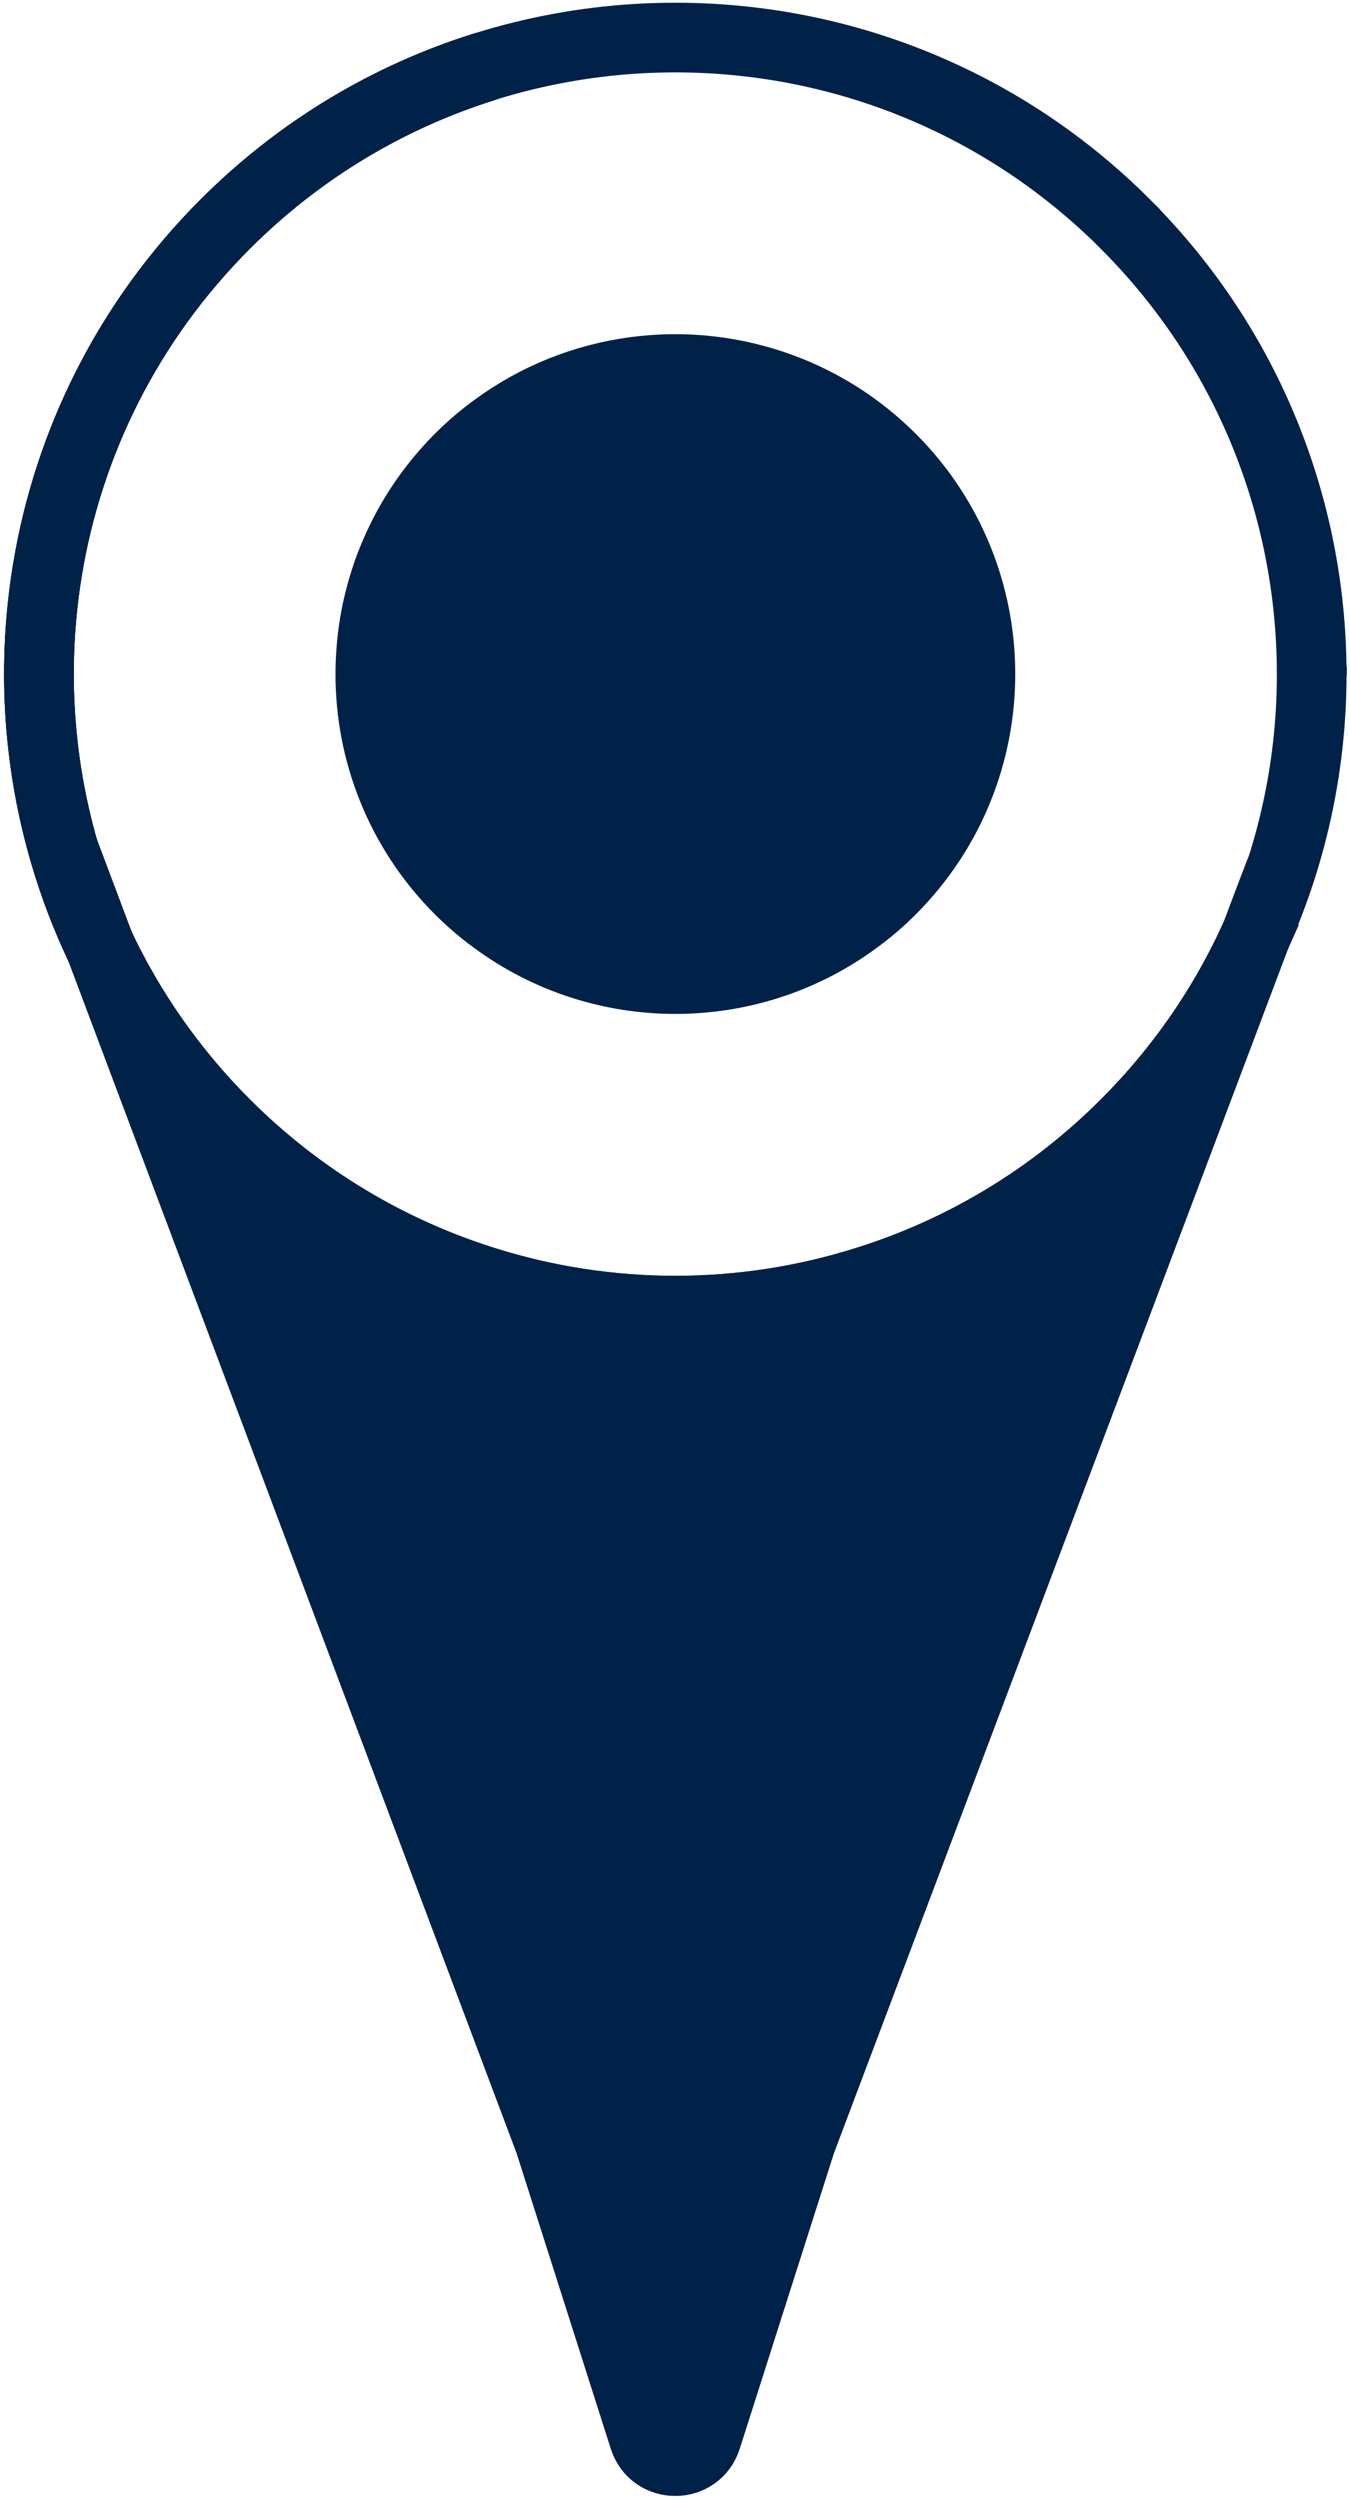
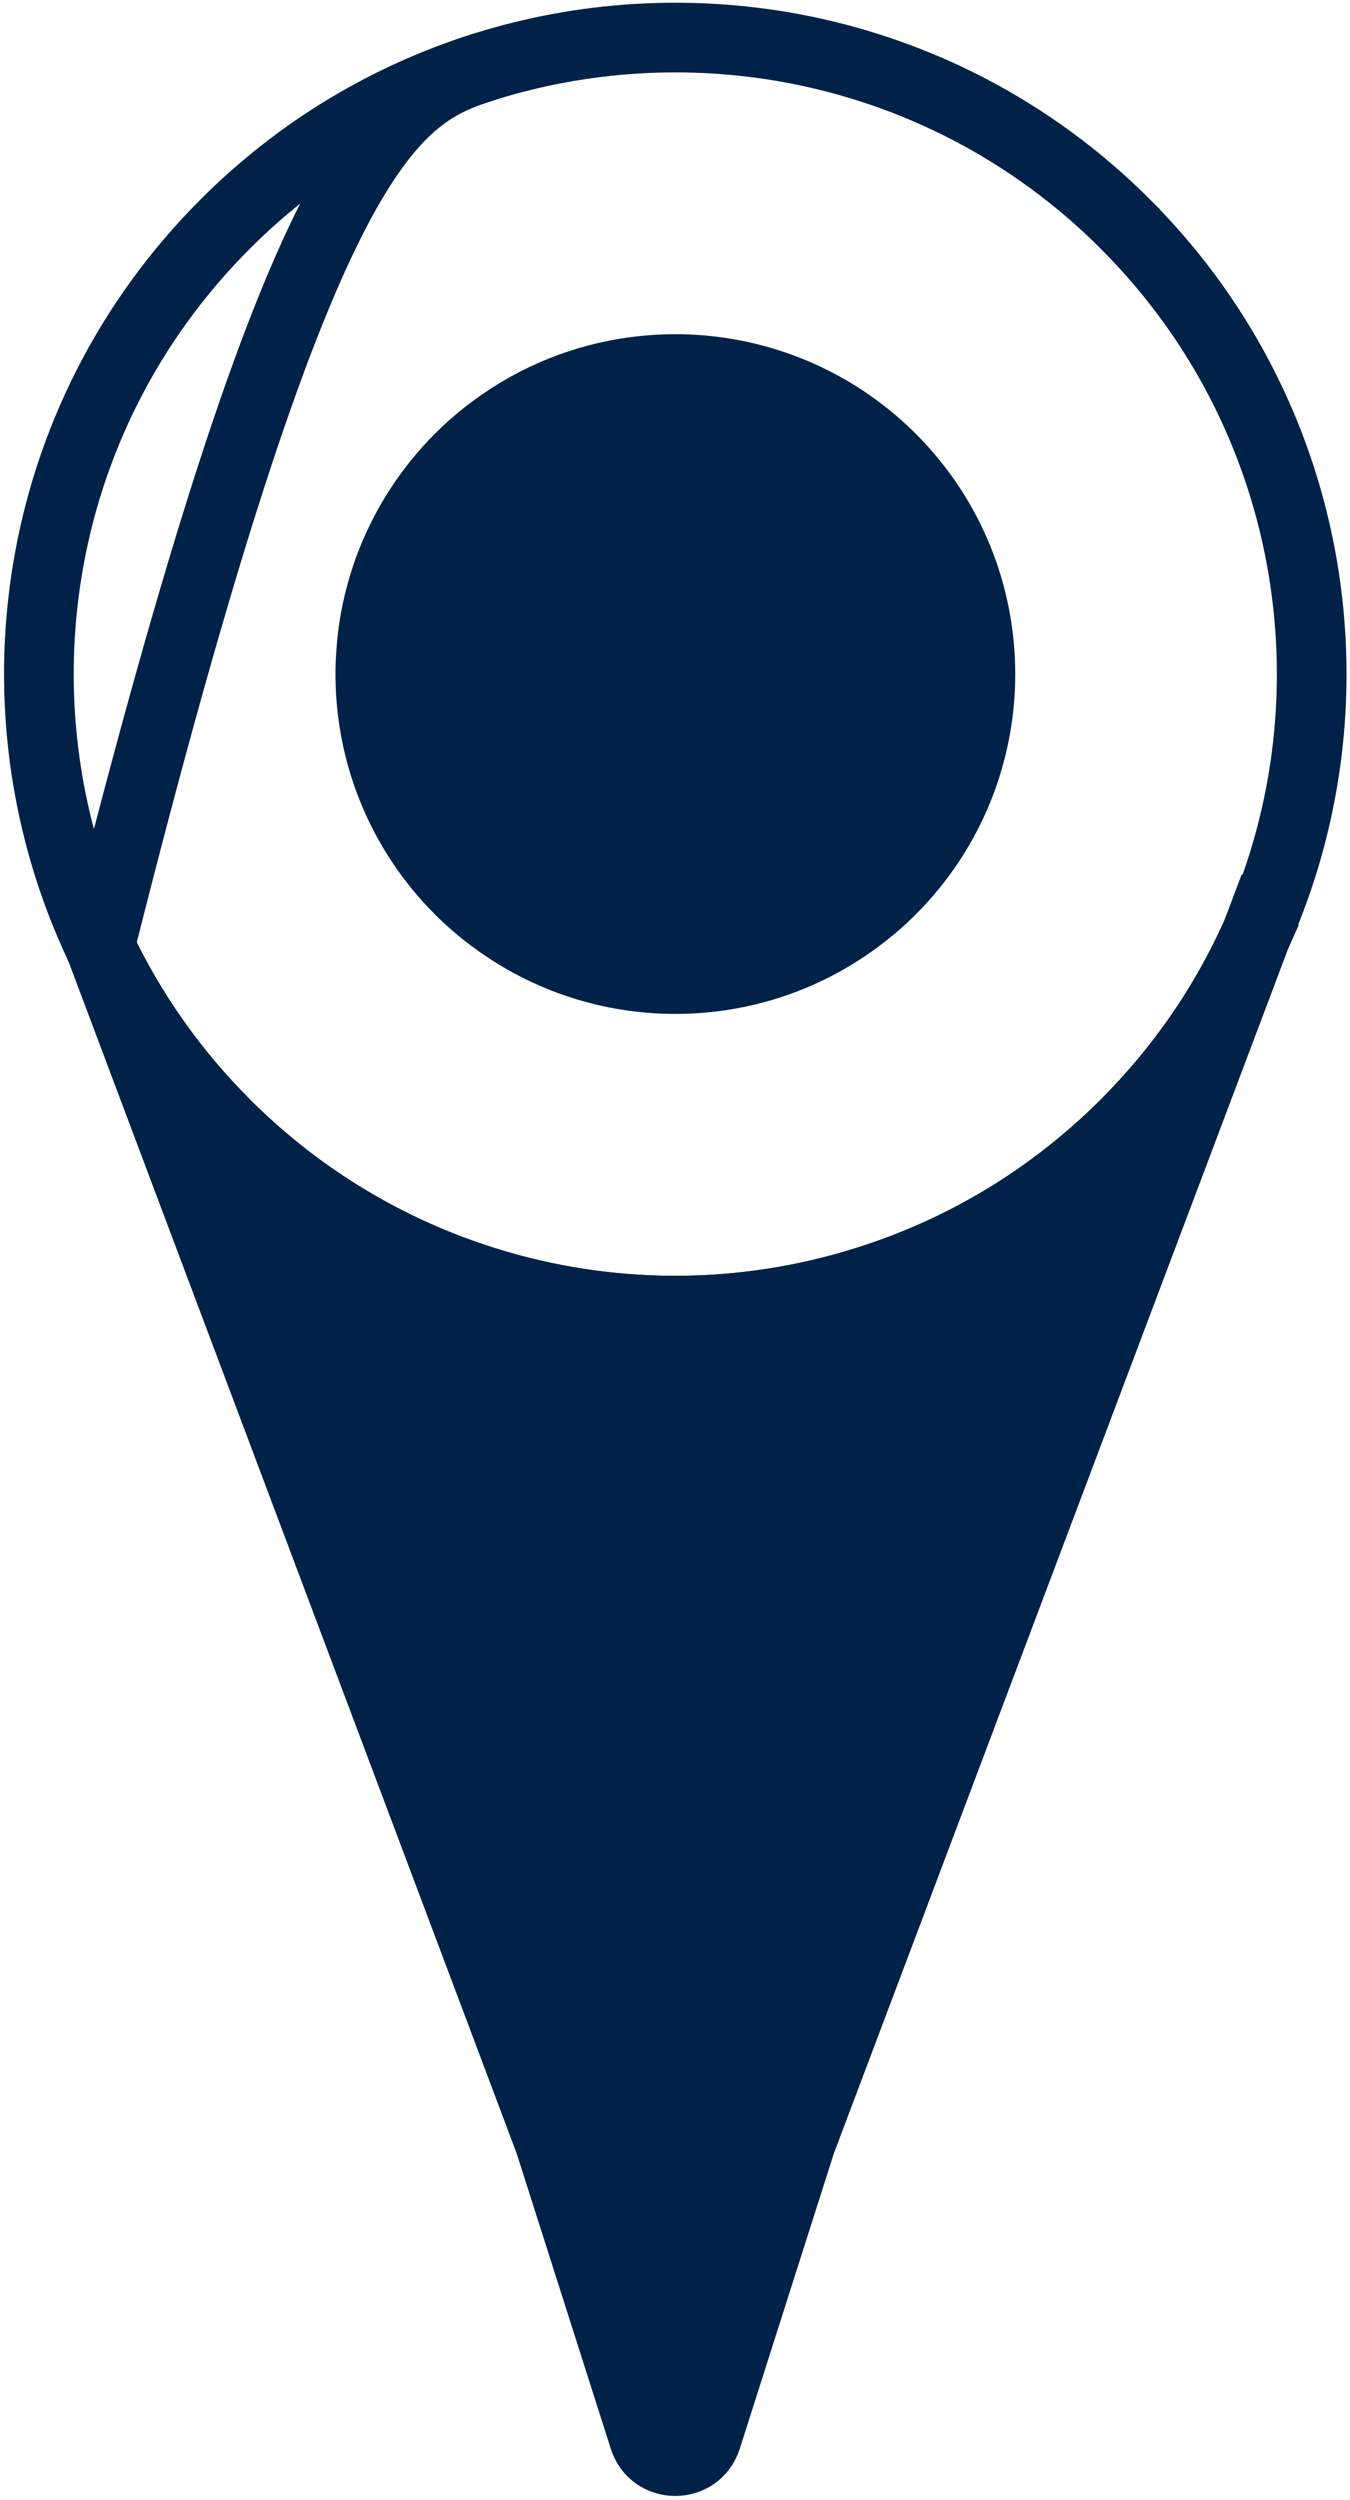
<svg xmlns="http://www.w3.org/2000/svg" width="155" height="287" viewBox="0 0 155 287" fill="none">
-   <path d="M11.47 108.62C-1.35 81.51 3.44 48.13 25.88 25.71C34.47 17.12 44.691 11.11 55.541 7.69" stroke="#012248" stroke-width="8" stroke-miterlimit="10" stroke-linecap="round" />
-   <path d="M11.47 108.62C-1.35 81.51 3.44 48.13 25.88 25.71C34.47 17.12 44.691 11.11 55.541 7.69" stroke="#012248" stroke-width="8" stroke-miterlimit="10" stroke-linecap="round" />
+   <path d="M11.47 108.62C34.47 17.12 44.691 11.11 55.541 7.69" stroke="#012248" stroke-width="8" stroke-miterlimit="10" stroke-linecap="round" />
  <path d="M129.211 25.72C118.351 14.86 104.921 8.13 90.881 5.53C79.141 3.37 66.991 4.08 55.531 7.69C44.681 11.1 34.461 17.11 25.871 25.71C3.431 48.14 -1.359 81.51 11.461 108.62C14.951 116.01 19.751 122.93 25.861 129.04C34.451 137.63 44.671 143.64 55.521 147.06C69.811 151.59 85.231 151.59 99.531 147.06C110.381 143.65 120.601 137.65 129.191 129.06C135.691 122.56 140.721 115.14 144.251 107.22C148.541 97.63 150.661 87.31 150.601 77.01C150.501 58.44 143.381 39.9 129.211 25.73V25.72Z" stroke="#012248" stroke-width="8" stroke-miterlimit="10" stroke-linecap="round" />
  <path d="M102.31 102.15C101.04 103.43 99.69 104.57 98.28 105.6C85.98 114.67 69.09 114.66 56.81 105.6C55.4 104.58 54.05 103.42 52.77 102.15C45.9 95.27 42.48 86.26 42.52 77.25C42.52 76.39 42.56 75.54 42.63 74.68C42.65 74.42 42.67 74.16 42.69 73.91C42.72 73.63 42.75 73.36 42.78 73.08C42.89 72.2 43.03 71.31 43.21 70.43C43.25 70.21 43.29 69.99 43.35 69.77C43.46 69.25 43.59 68.75 43.73 68.23C43.87 67.7 44.02 67.19 44.19 66.67C44.29 66.35 44.4 66.02 44.51 65.7C44.67 65.25 44.84 64.79 45.03 64.34C46.74 60.07 49.32 56.07 52.77 52.61C54.04 51.34 55.39 50.19 56.8 49.16C66.47 42.03 78.98 40.51 89.86 44.6C94.4 46.3 98.65 48.97 102.31 52.62C115.99 66.29 115.98 88.48 102.31 102.15Z" fill="#012248" stroke="#012248" stroke-width="8" stroke-miterlimit="10" stroke-linecap="round" />
  <path d="M144.26 107.22L91.96 245.9L81.121 279.91C80.001 283.41 75.05 283.41 73.94 279.91L63.1 245.9L11.48 108.63C14.97 116.02 19.77 122.94 25.881 129.05C34.471 137.64 44.691 143.65 55.541 147.07C69.831 151.6 85.251 151.6 99.55 147.07C110.401 143.66 120.62 137.66 129.21 129.07C135.71 122.57 140.741 115.15 144.271 107.23L144.26 107.22Z" fill="#012248" stroke="#012248" stroke-width="8" stroke-miterlimit="10" stroke-linecap="round" />
  <path d="M11.471 108.62L7.371 97.72" stroke="#012248" stroke-width="8" stroke-miterlimit="10" stroke-linecap="round" />
-   <path d="M146.89 100.25L144.26 107.22" stroke="#012248" stroke-width="8" stroke-miterlimit="10" stroke-linecap="round" />
-   <path d="M150.641 77H150.611" stroke="#012248" stroke-width="8" stroke-miterlimit="10" stroke-linecap="round" />
</svg>